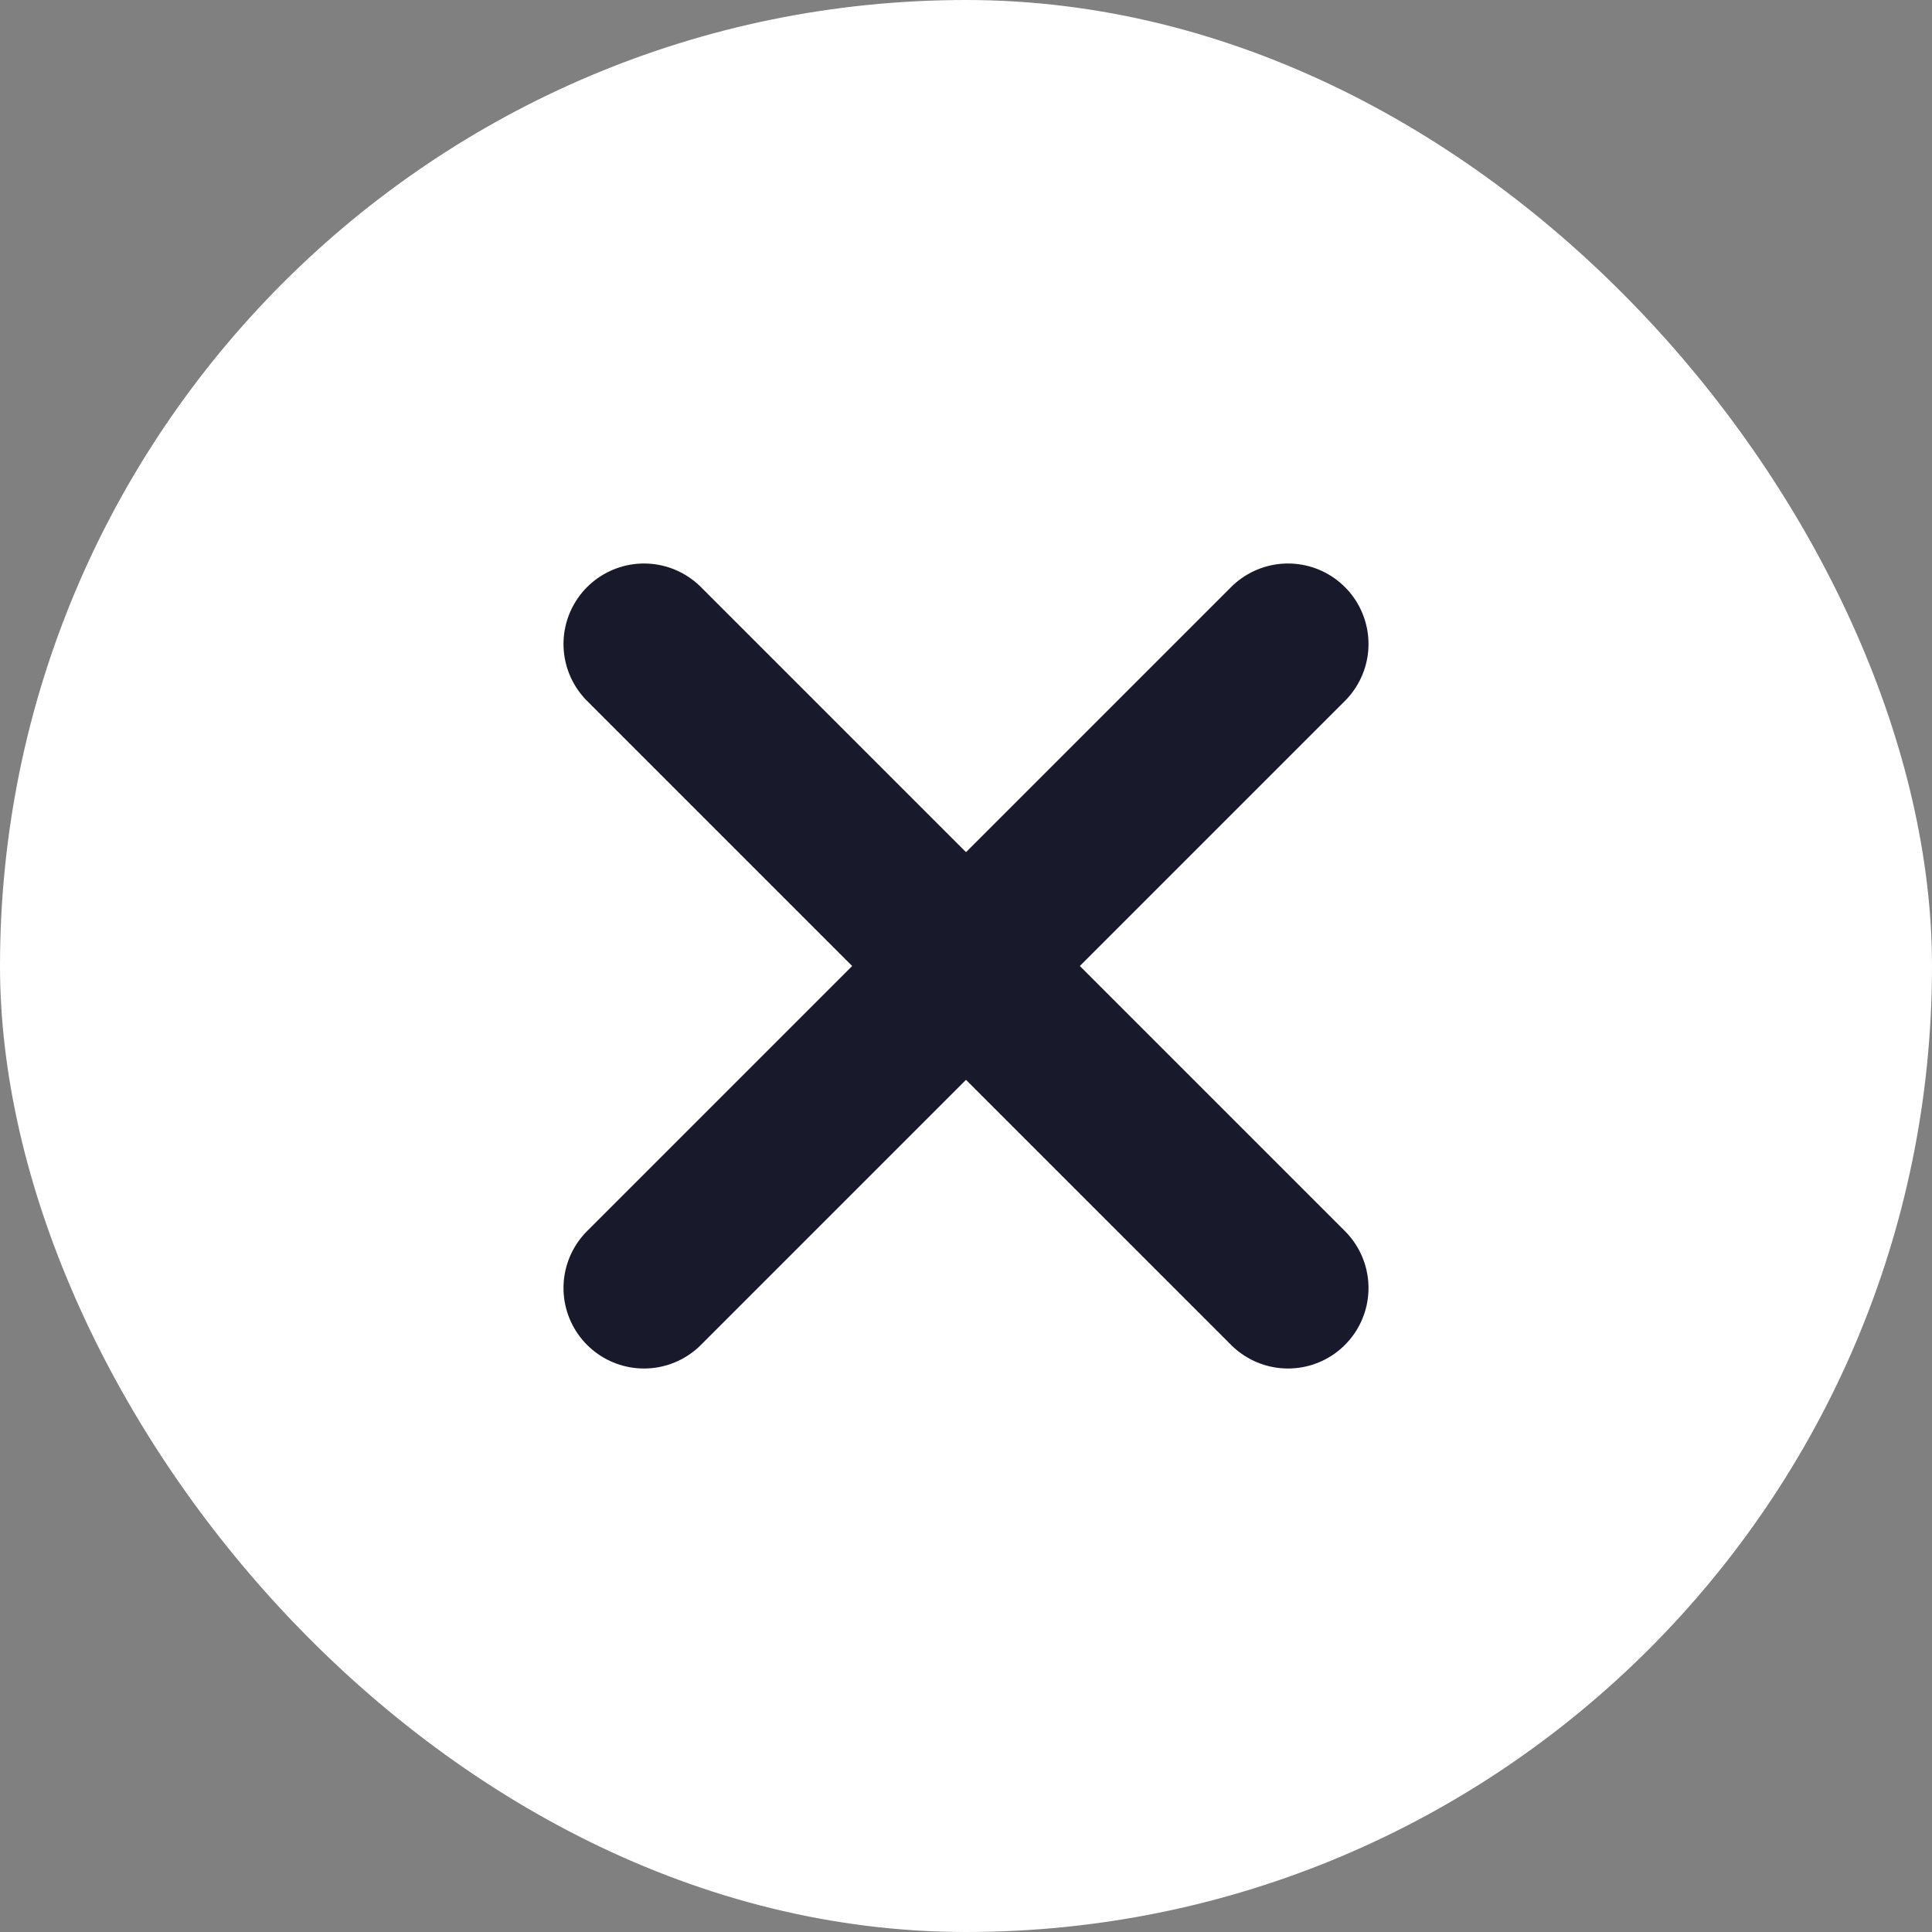
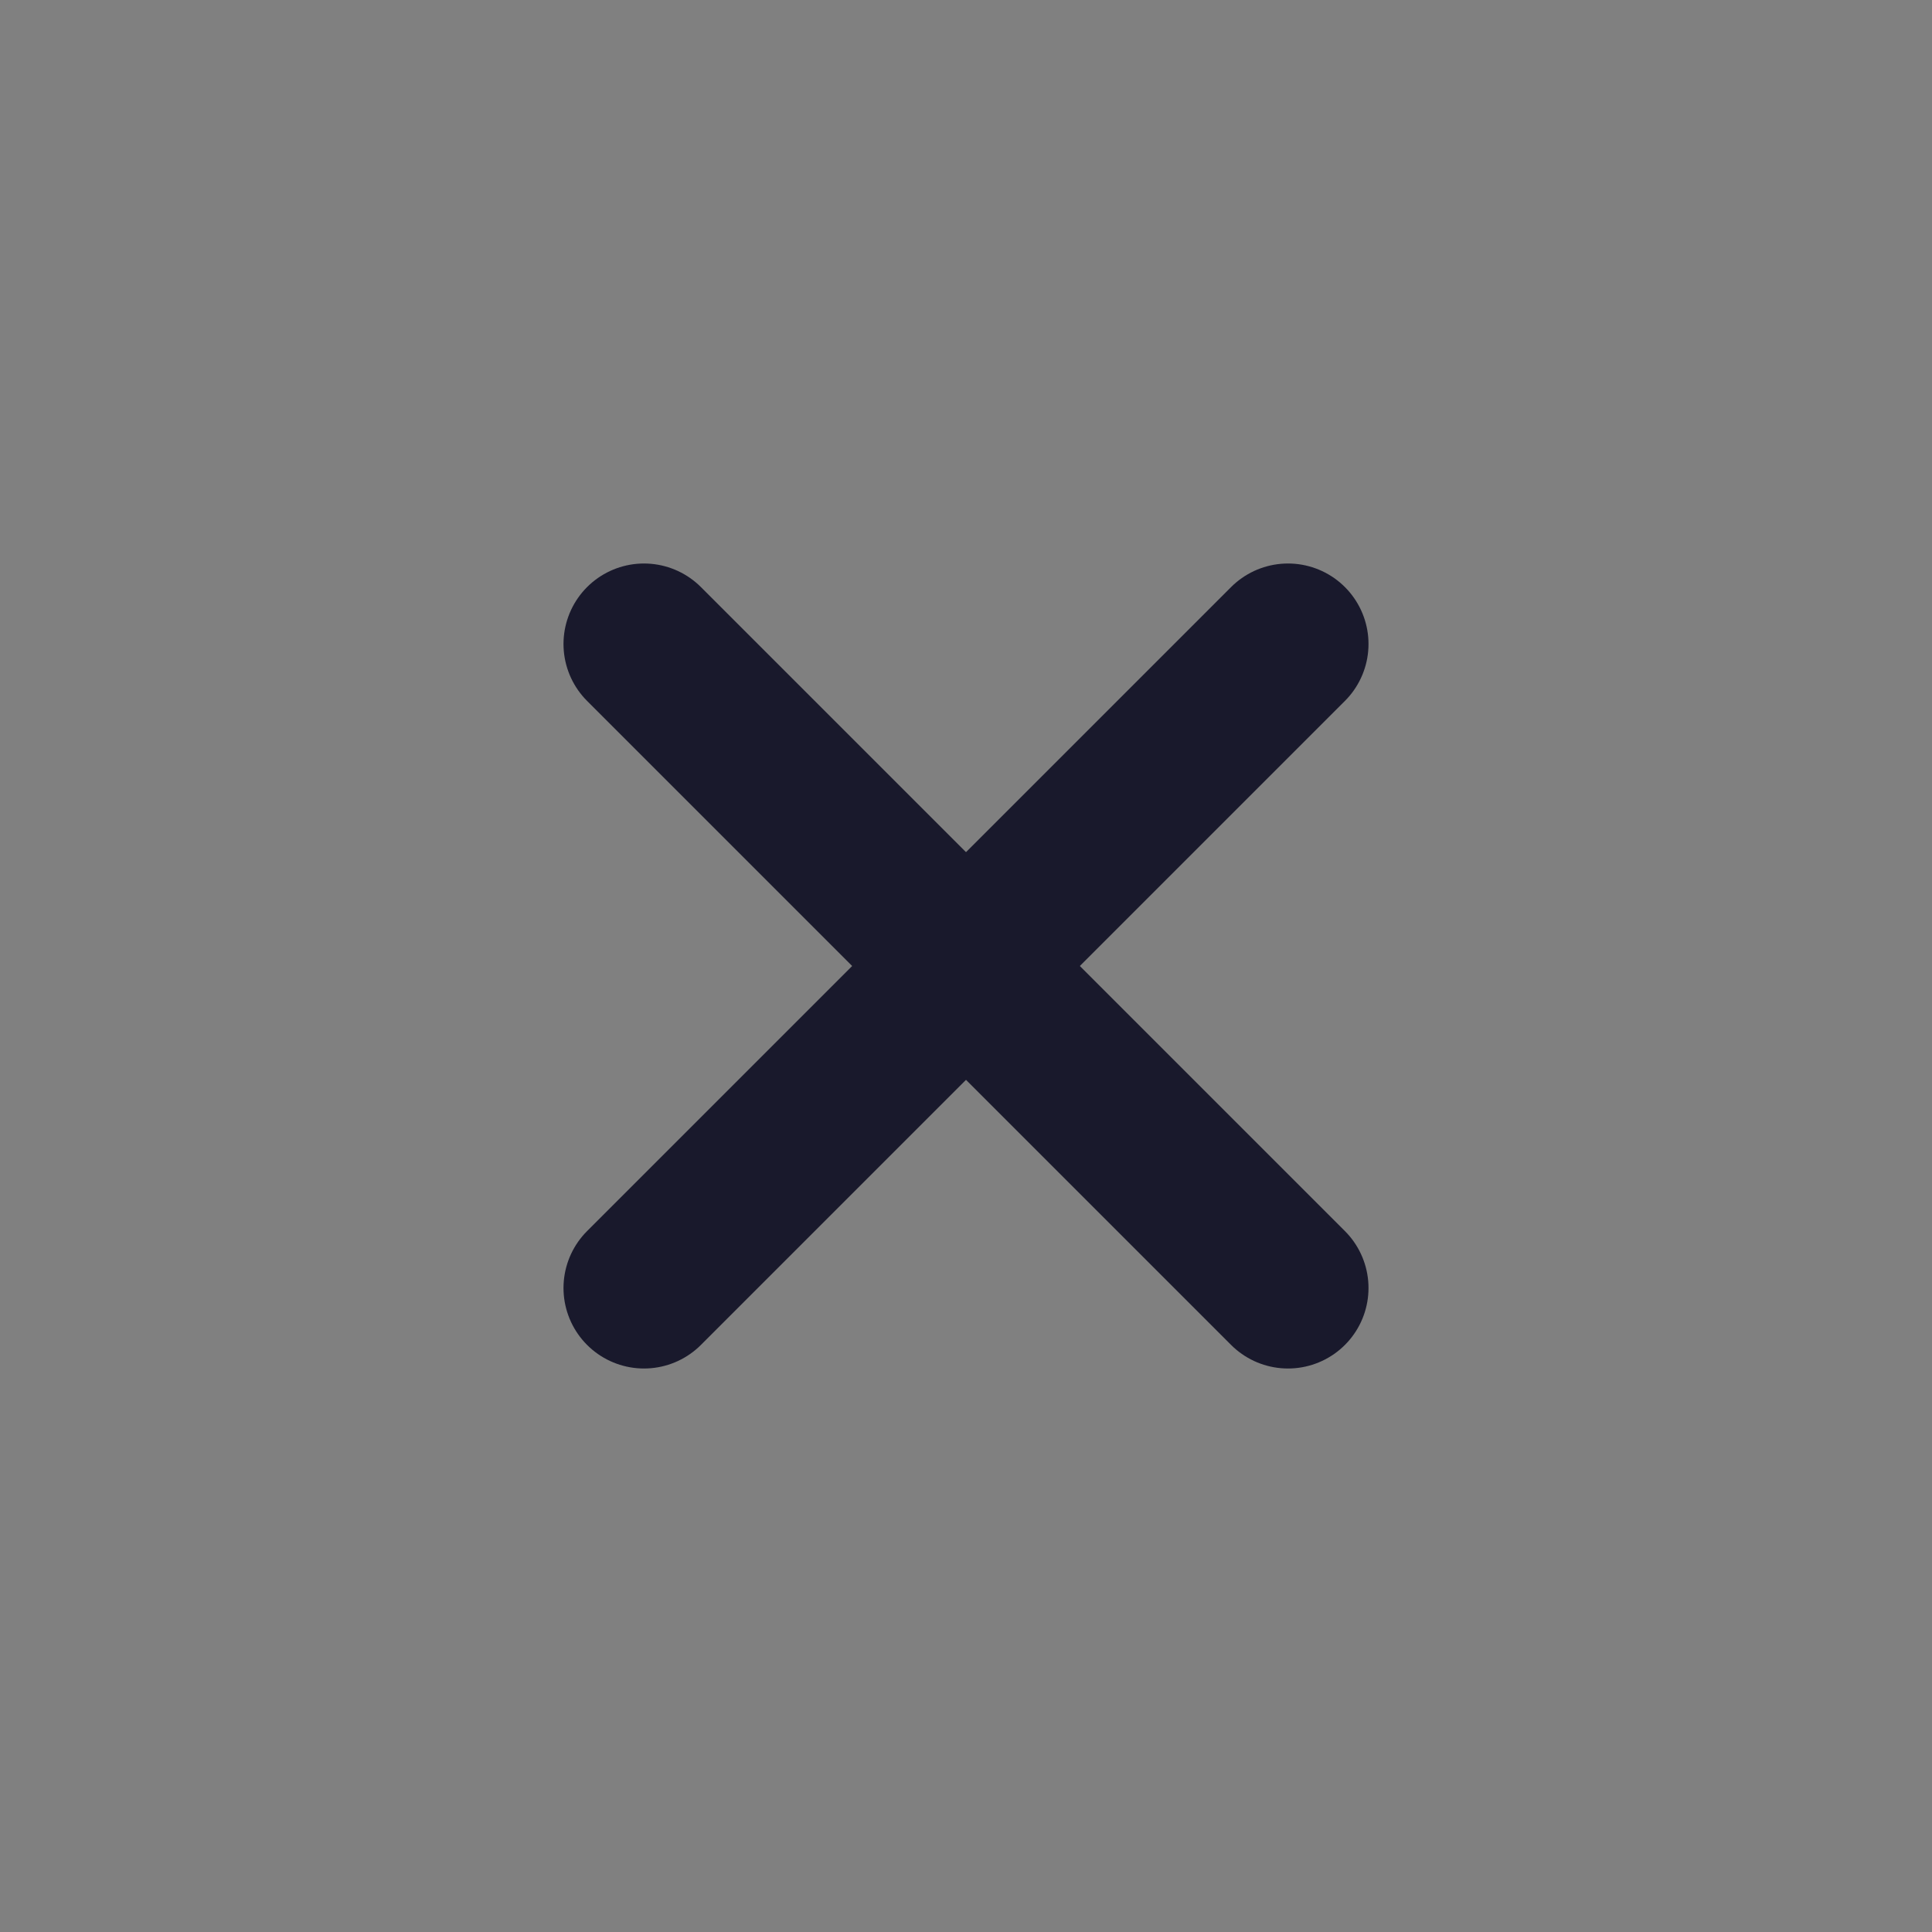
<svg xmlns="http://www.w3.org/2000/svg" width="24" height="24" viewBox="0 0 24 24" fill="none">
  <rect x="0" y="0" width="24" height="24" fill="#808080" stroke="none" />
-   <rect width="24" height="24" rx="12" fill="white" />
  <path d="M16 8L8 16" stroke="#19192C" stroke-width="2" stroke-linecap="round" stroke-linejoin="round" />
  <path d="M8 8L16 16" stroke="#19192C" stroke-width="2" stroke-linecap="round" stroke-linejoin="round" />
</svg>